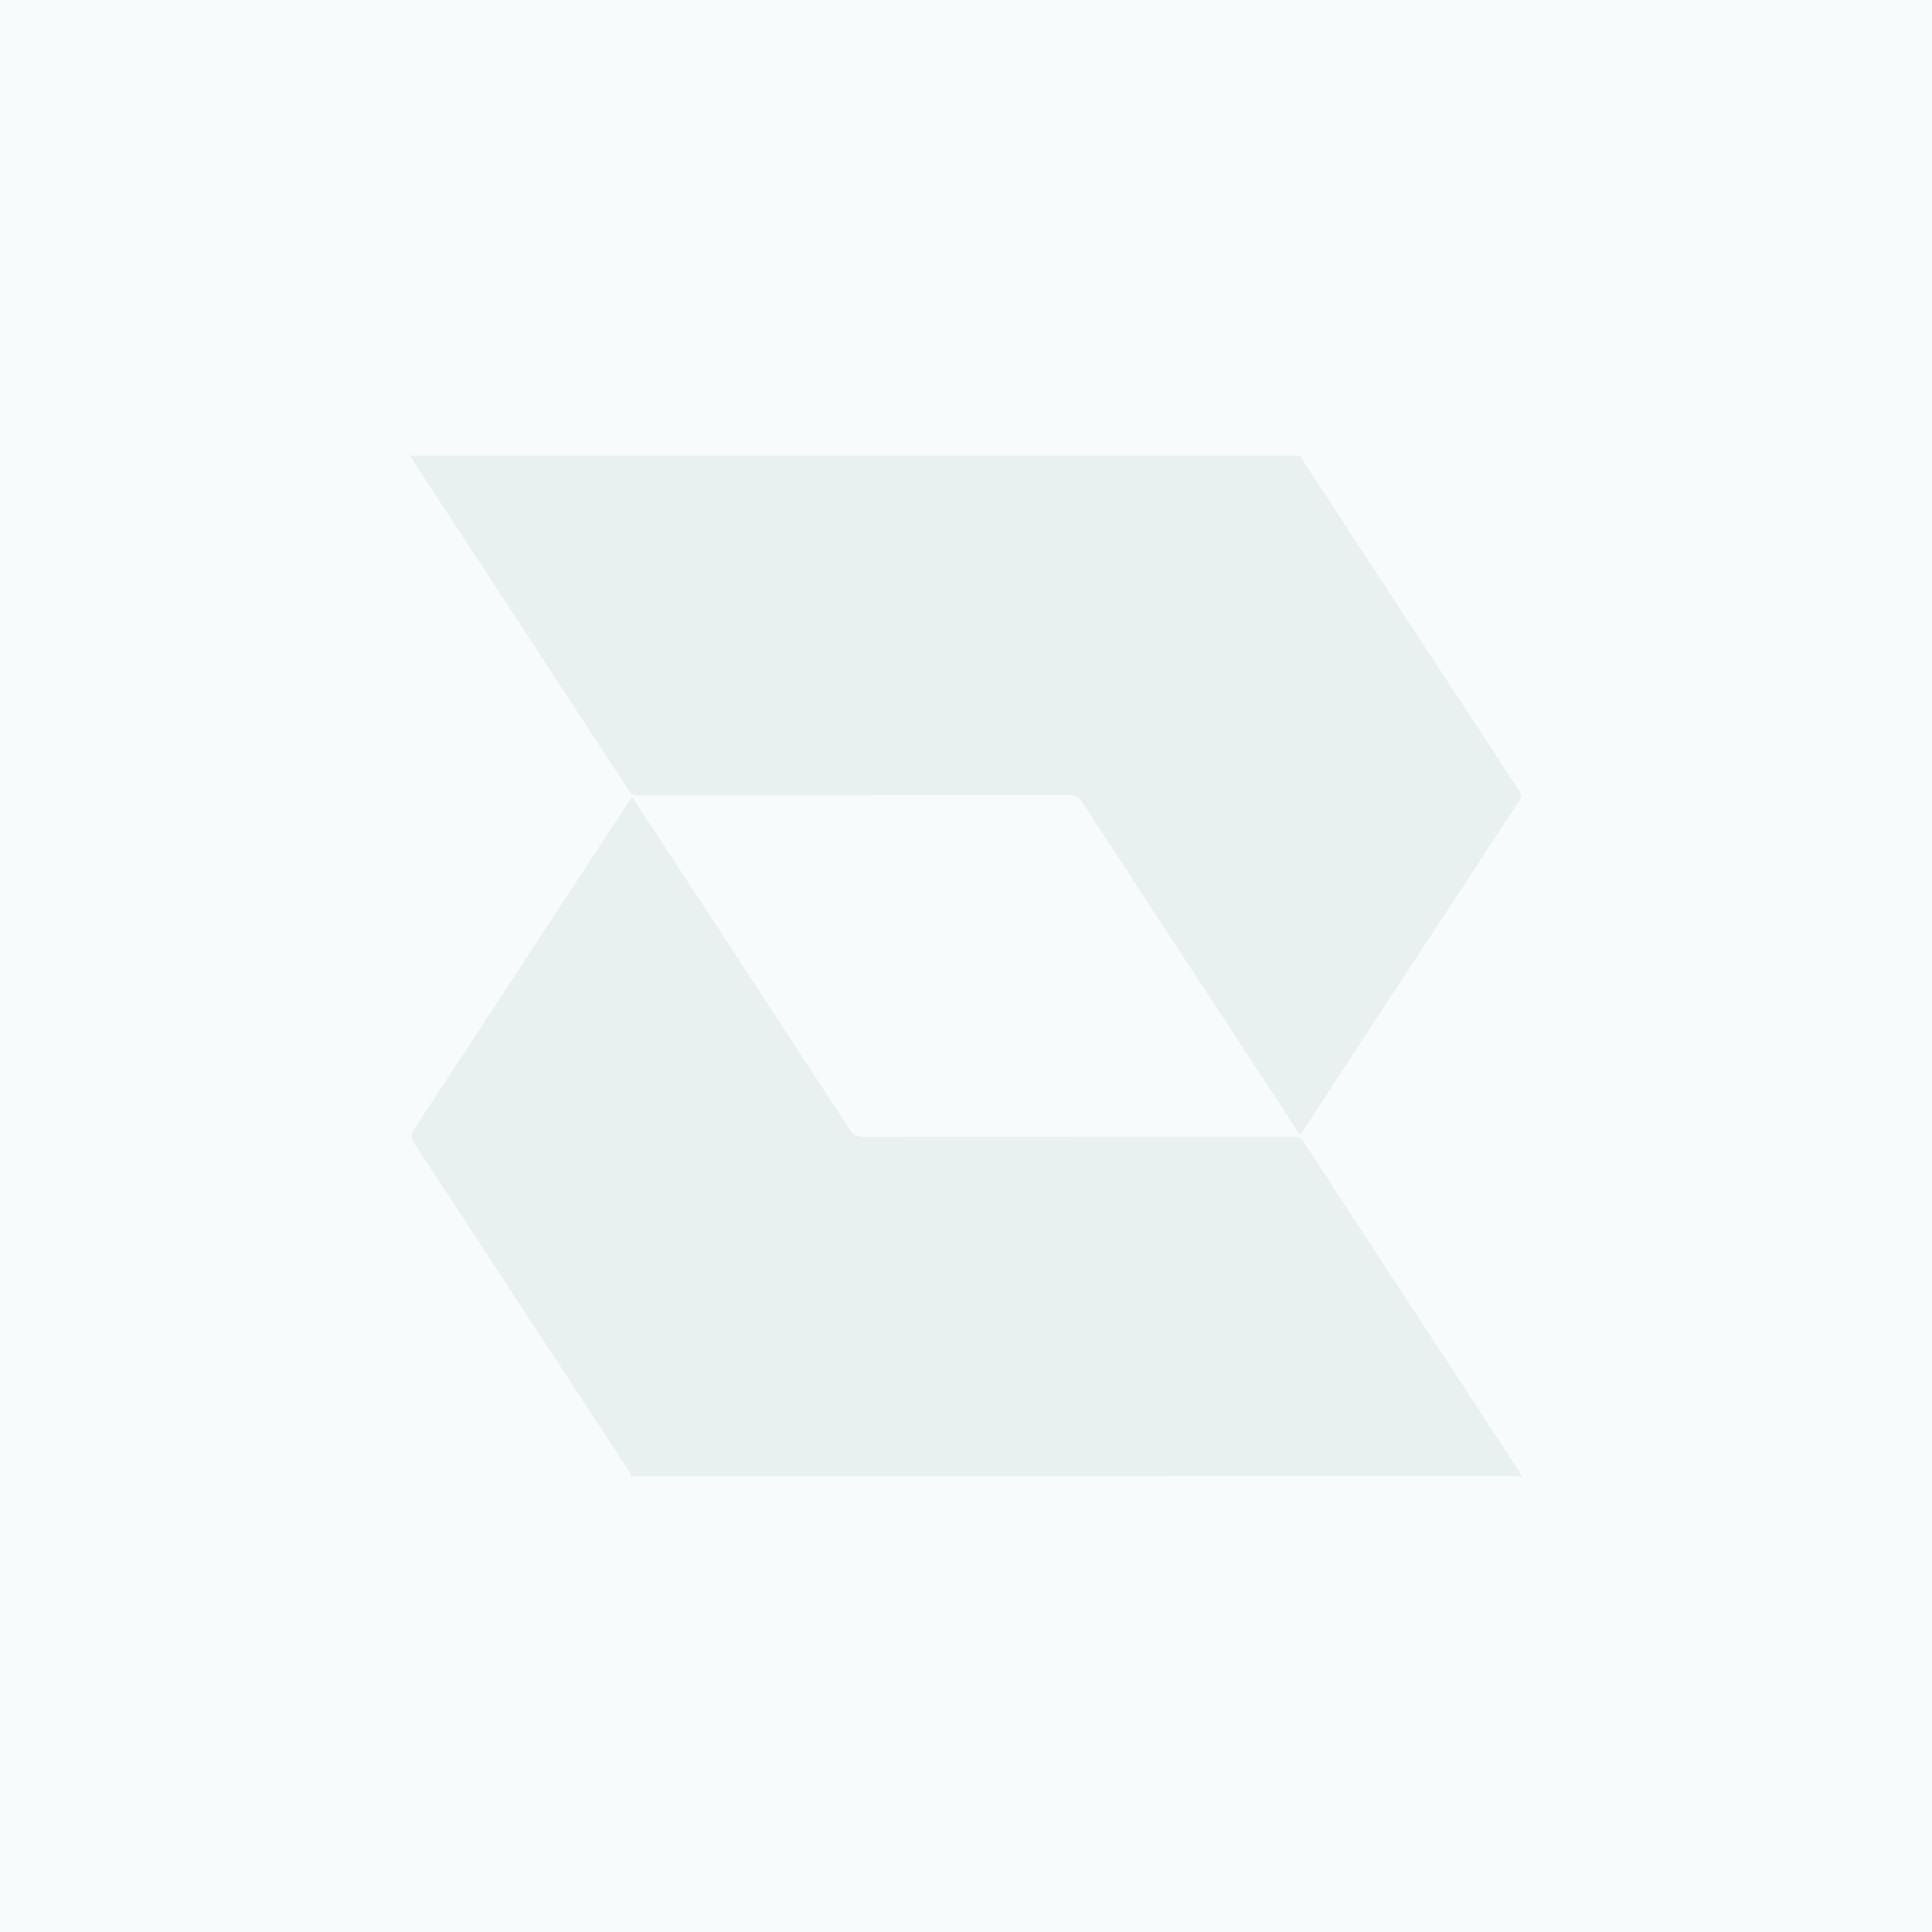
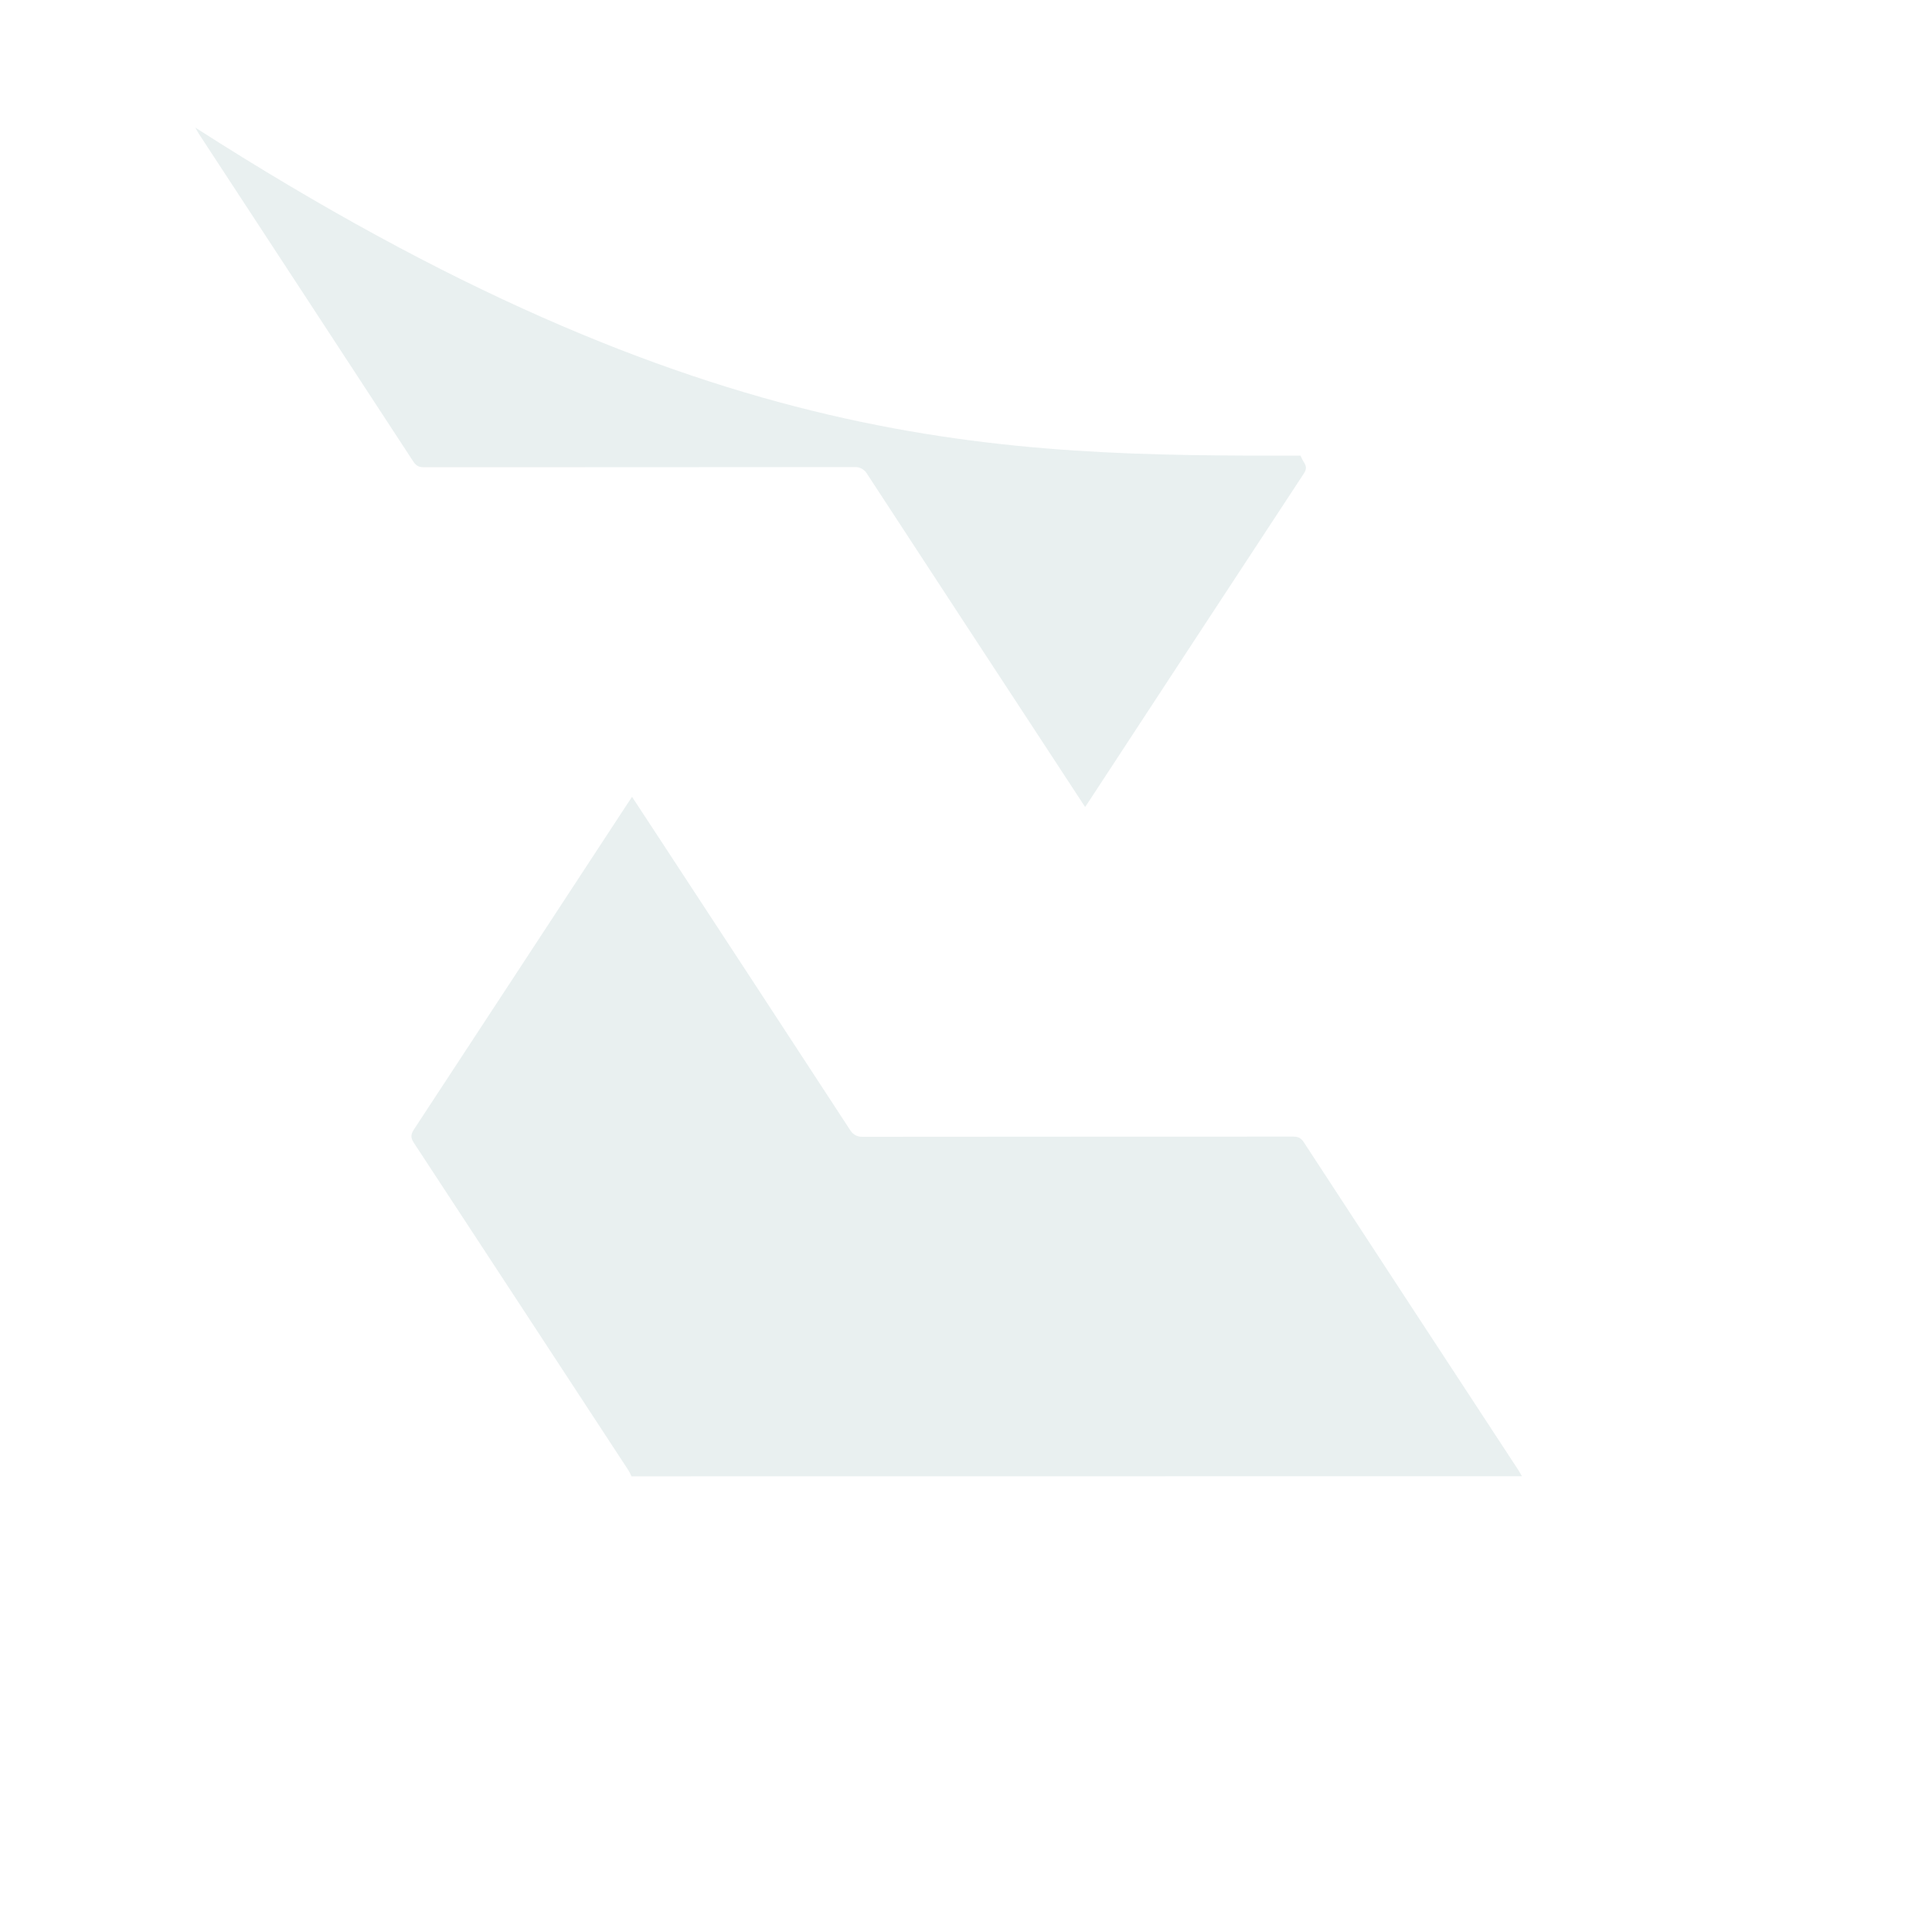
<svg xmlns="http://www.w3.org/2000/svg" version="1.1" id="Layer_1" x="0px" y="0px" viewBox="0 0 2000 2000" style="enable-background:new 0 0 2000 2000;" xml:space="preserve">
  <style type="text/css">
	.st0{fill:#F8FBFB;}
	.st1{fill:#E9F0F0;}
</style>
-   <rect x="-19.7" y="-21.1" class="st0" width="2046.7" height="2042.2" />
  <g>
-     <path class="st1" d="M1346.3,471.7c1,2.1,1.9,4.3,3.2,6.3c74.1,113.2,148.2,226.4,222.5,339.6c2.8,4.3,3.4,7.4,0.3,12.1   c-74.2,112.9-148.2,225.9-222.2,338.9c-1.3,2-2.7,3.9-4.3,6.4c-10.5-16.1-20.7-31.6-30.9-47.2c-65.1-99.4-130.3-198.8-195.3-298.4   c-2.6-3.9-6.9-6.3-11.6-6.3c-148.8,0.2-297.6,0.1-446.4,0.2c-5,0-8.1-1.2-11.1-5.7c-73.9-113.1-147.9-226.1-221.9-339.1   c-1.4-2.2-2.6-4.5-3.9-6.8C731.8,471.7,1039.1,471.7,1346.3,471.7z" />
+     <path class="st1" d="M1346.3,471.7c1,2.1,1.9,4.3,3.2,6.3c2.8,4.3,3.4,7.4,0.3,12.1   c-74.2,112.9-148.2,225.9-222.2,338.9c-1.3,2-2.7,3.9-4.3,6.4c-10.5-16.1-20.7-31.6-30.9-47.2c-65.1-99.4-130.3-198.8-195.3-298.4   c-2.6-3.9-6.9-6.3-11.6-6.3c-148.8,0.2-297.6,0.1-446.4,0.2c-5,0-8.1-1.2-11.1-5.7c-73.9-113.1-147.9-226.1-221.9-339.1   c-1.4-2.2-2.6-4.5-3.9-6.8C731.8,471.7,1039.1,471.7,1346.3,471.7z" />
    <path class="st1" d="M653.7,1528.3c-1-2.1-1.9-4.3-3.2-6.3c-74-113-148-226.1-222.1-339c-3.5-5.3-3.2-8.7,0.1-13.8   c73.8-112.4,147.4-224.8,221.1-337.3c1.4-2.2,2.9-4.3,4.7-7c9.6,14.6,18.9,28.7,28.1,42.8c66.1,100.9,132.2,201.8,198.1,302.8   c2.6,3.9,6.9,6.3,11.6,6.3c148.8-0.2,297.6-0.1,446.4-0.2c5,0,8.1,1.2,11.1,5.7c74,113.3,148.1,226.5,222.3,339.7   c1.3,2,2.4,4.2,3.6,6.2L653.7,1528.3L653.7,1528.3z" />
  </g>
</svg>